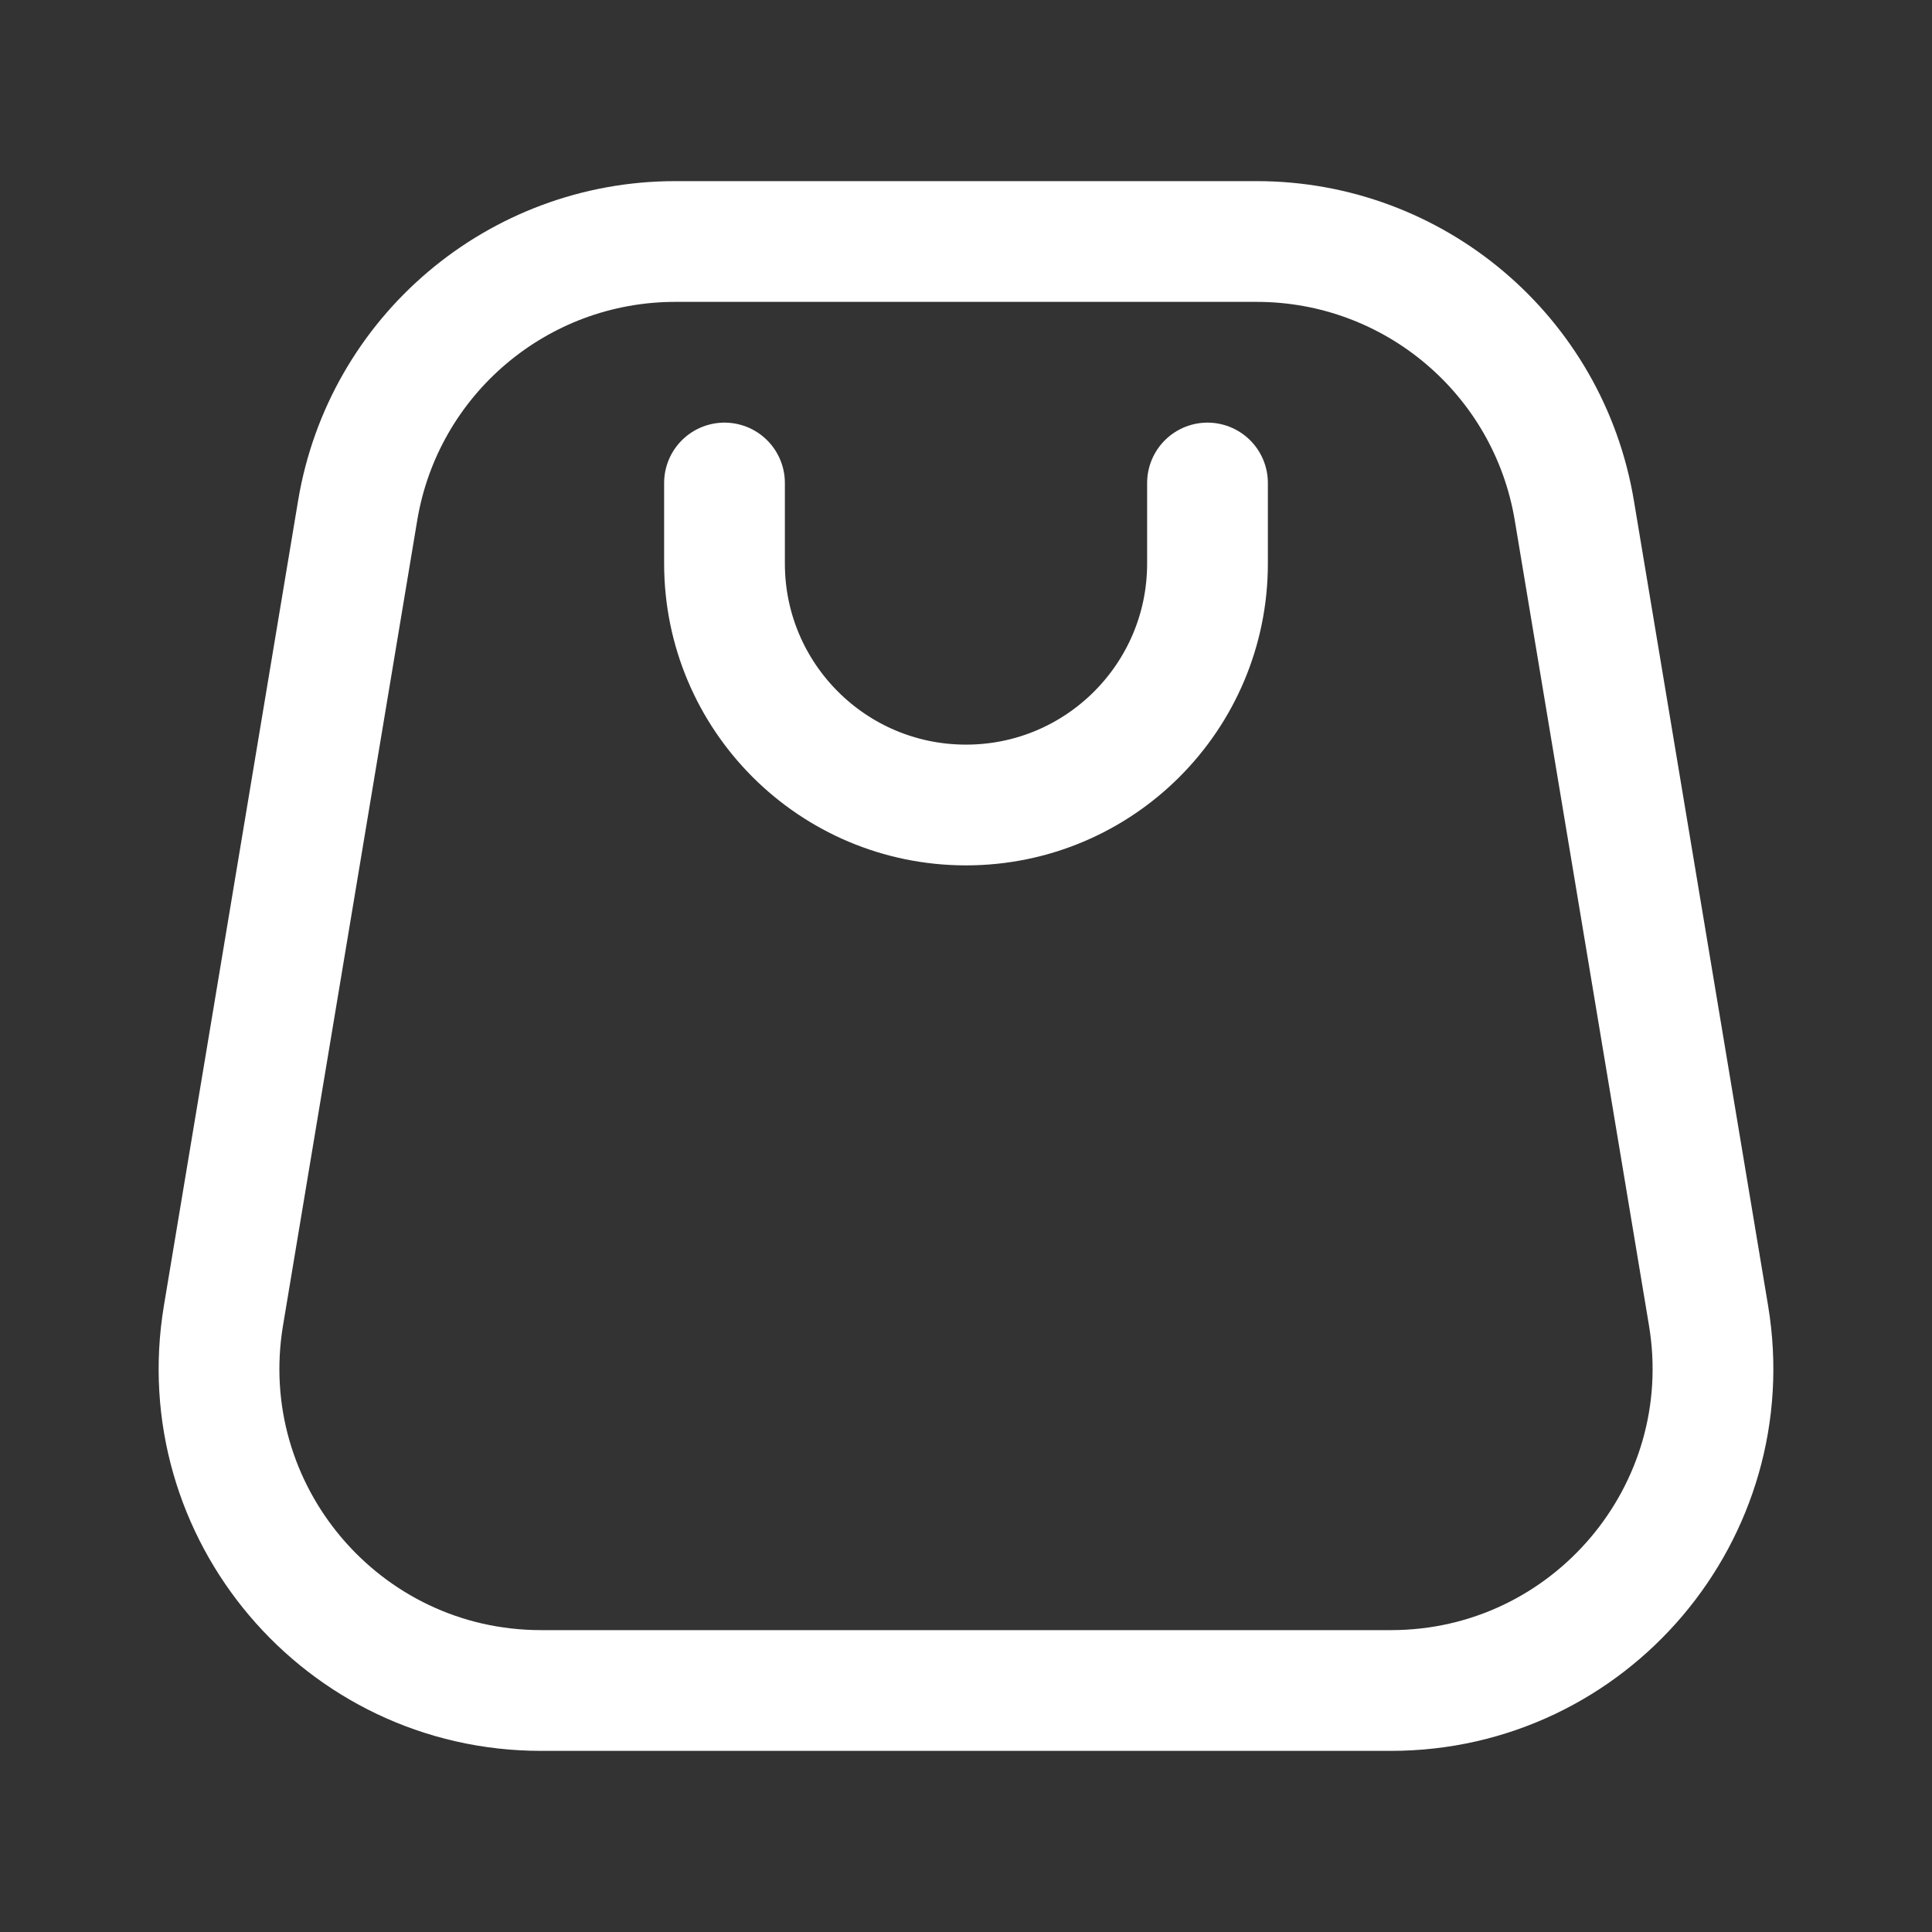
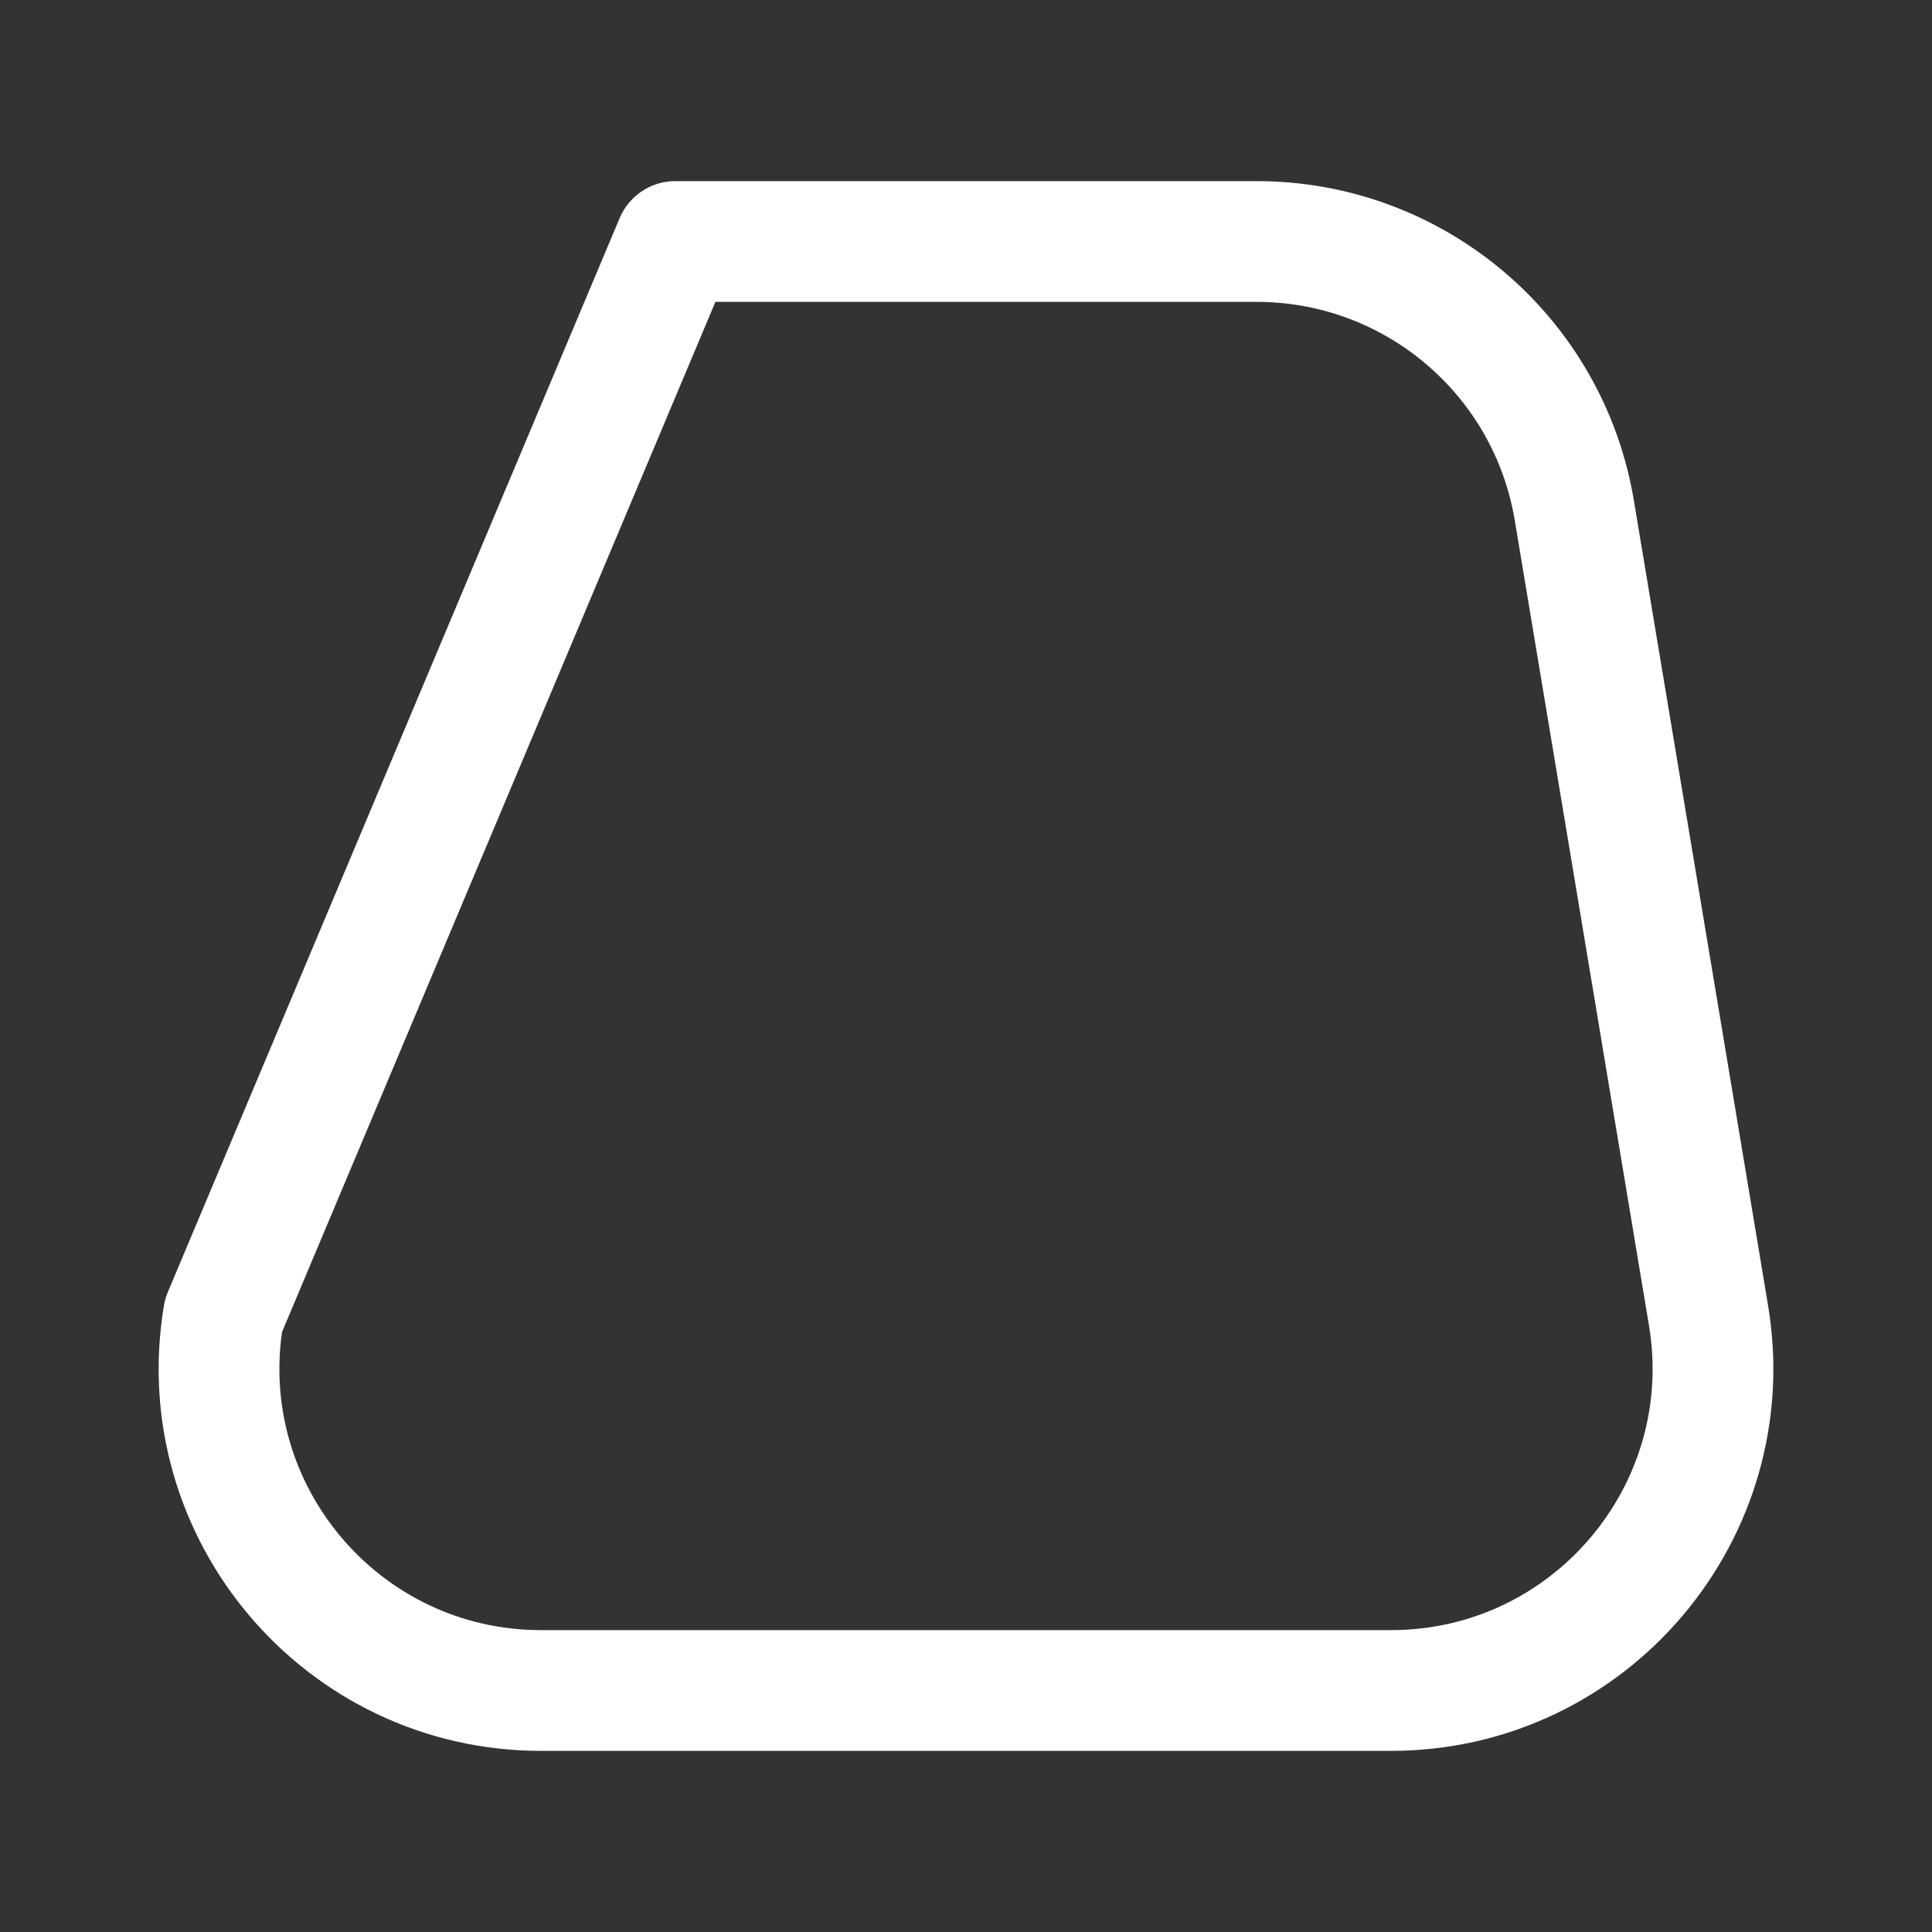
<svg xmlns="http://www.w3.org/2000/svg" width="24" height="24" viewBox="0 0 24 24" fill="none">
  <rect x="0" y="0" width="24" height="24" fill="#333333" stroke="none" />
-   <path d="M9 6L9 7C9 8.657 10.343 10 12 10C13.657 10 15 8.657 15 7V6" stroke="white" stroke-width="1.5" stroke-linecap="round" stroke-linejoin="round" />
-   <path d="M15.611 3H8.389C6.433 3 4.764 4.414 4.443 6.342L2.776 16.342C2.37 18.78 4.25 21 6.722 21H17.278C19.75 21 21.63 18.78 21.224 16.342L19.557 6.342C19.236 4.414 17.567 3 15.611 3Z" stroke="white" stroke-width="1.5" stroke-linejoin="round" />
+   <path d="M15.611 3H8.389L2.776 16.342C2.37 18.78 4.25 21 6.722 21H17.278C19.75 21 21.63 18.78 21.224 16.342L19.557 6.342C19.236 4.414 17.567 3 15.611 3Z" stroke="white" stroke-width="1.5" stroke-linejoin="round" />
</svg>